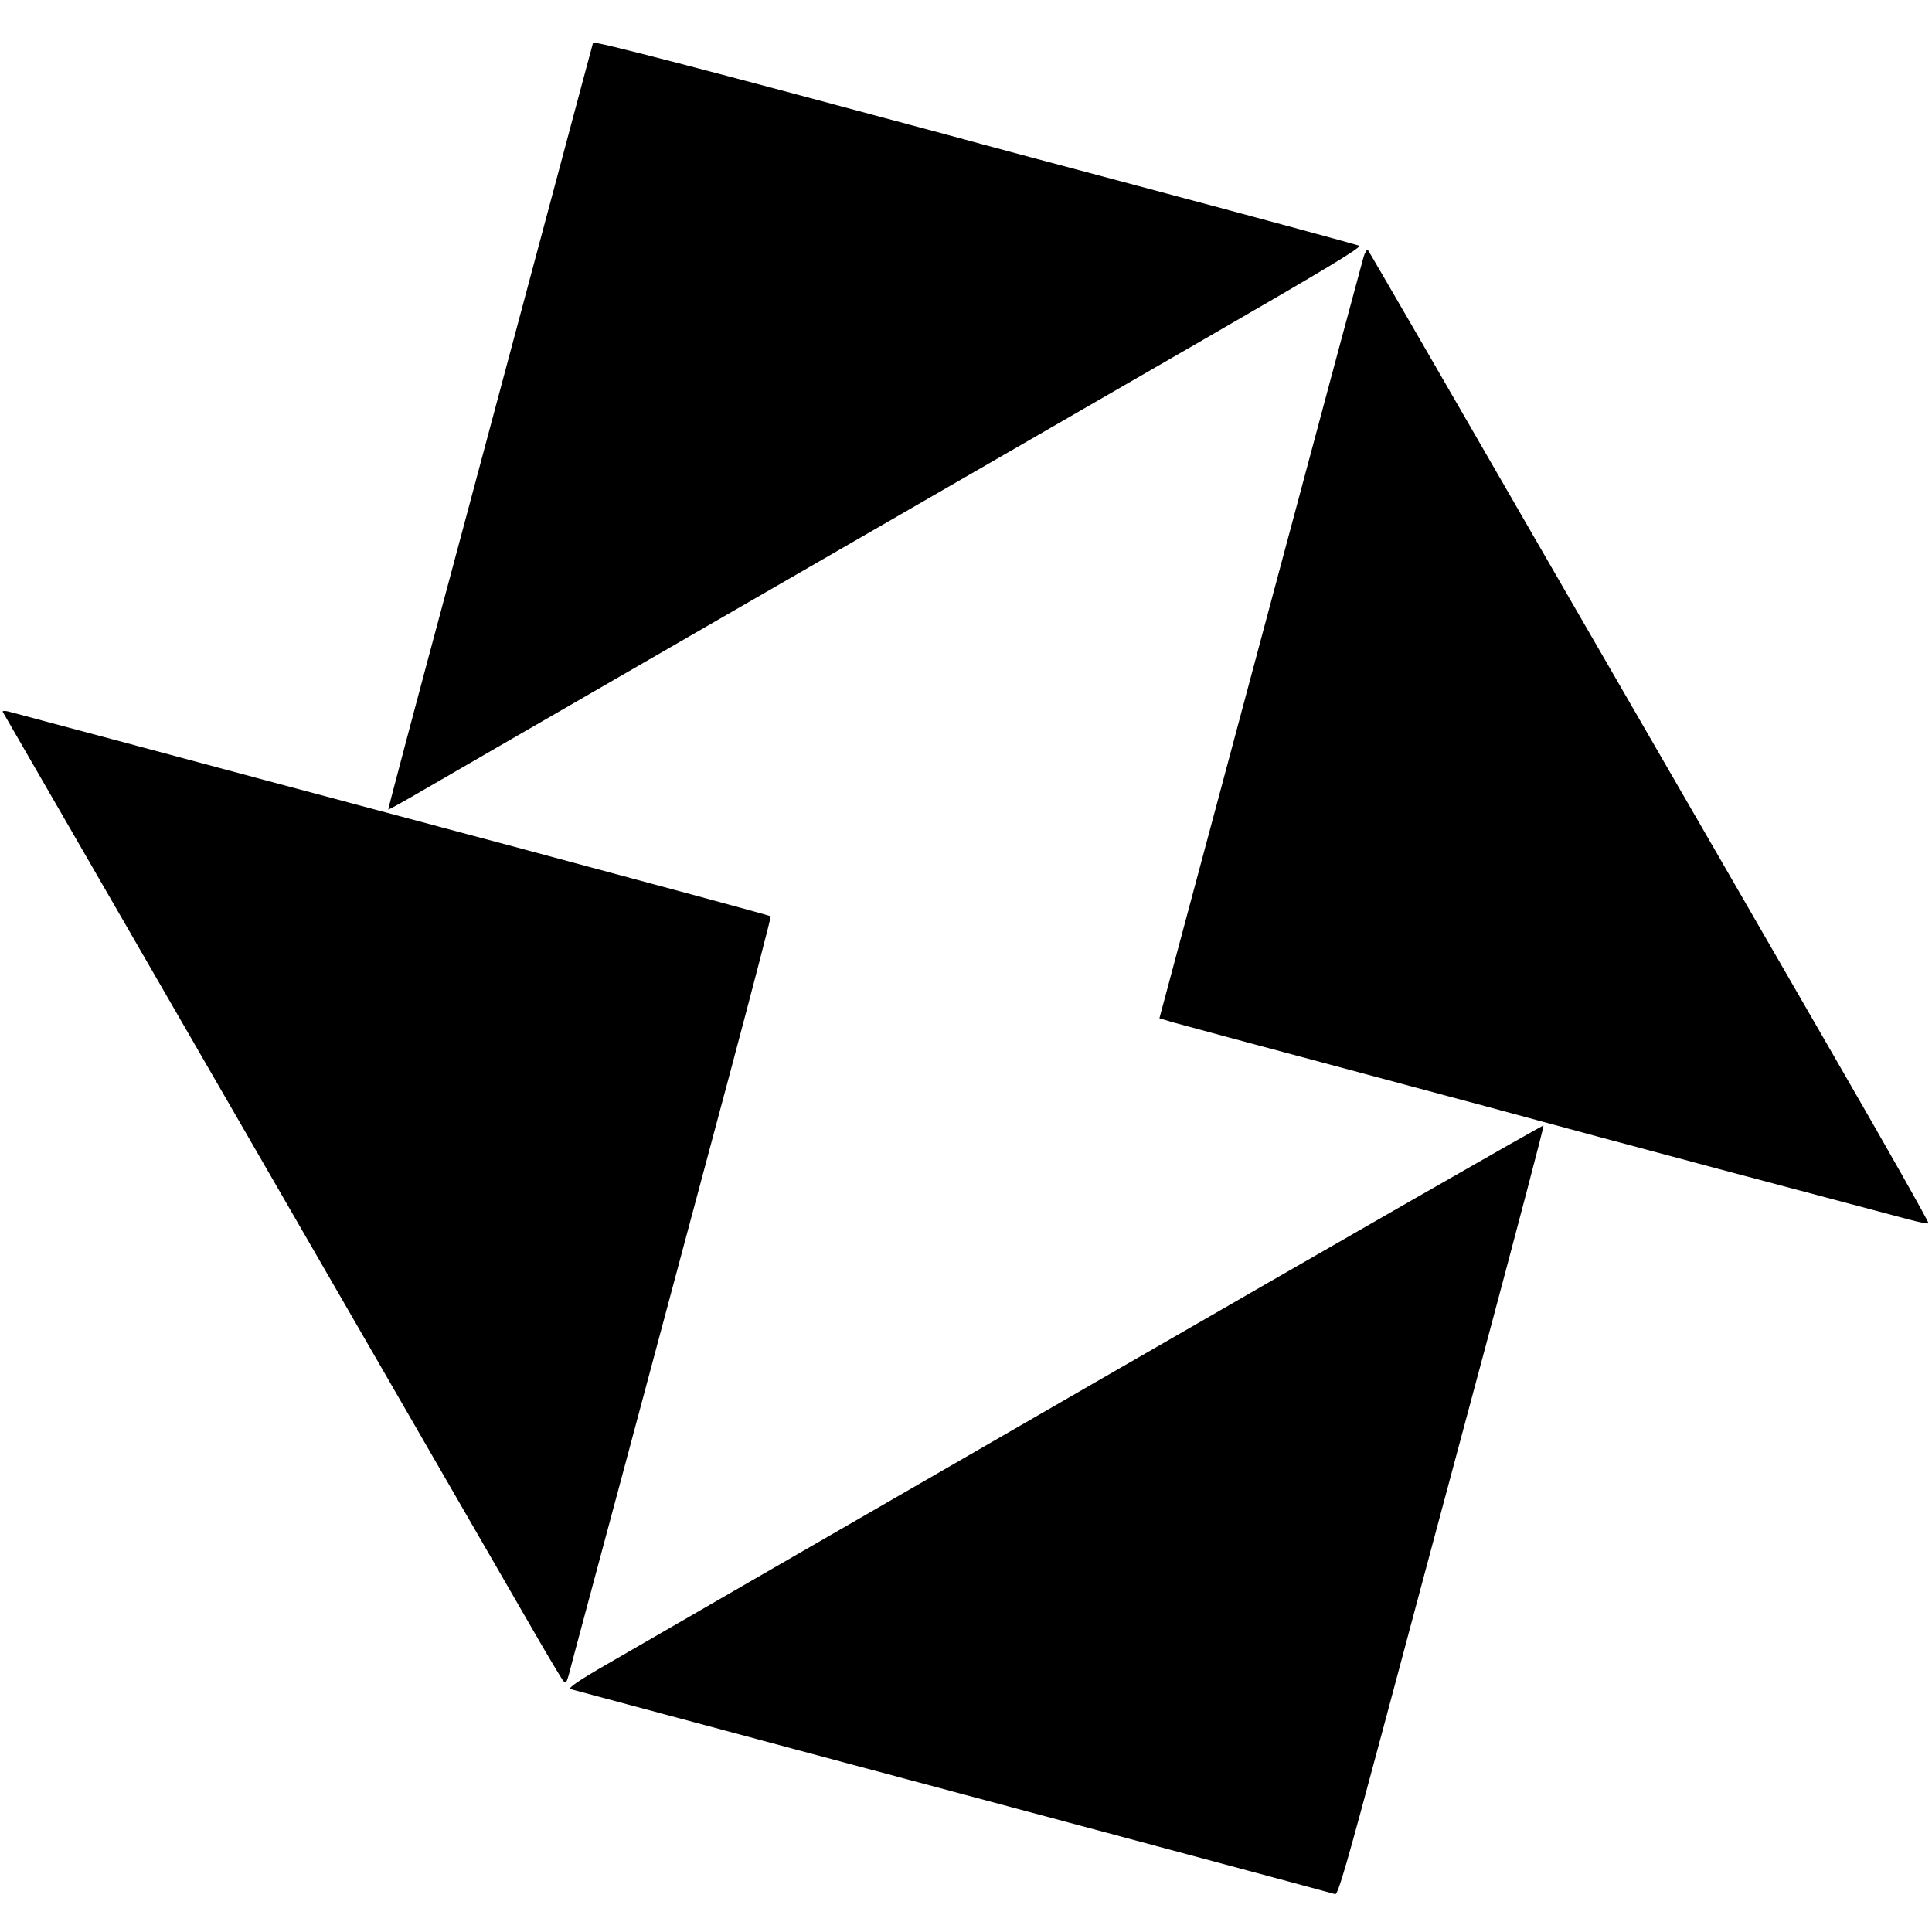
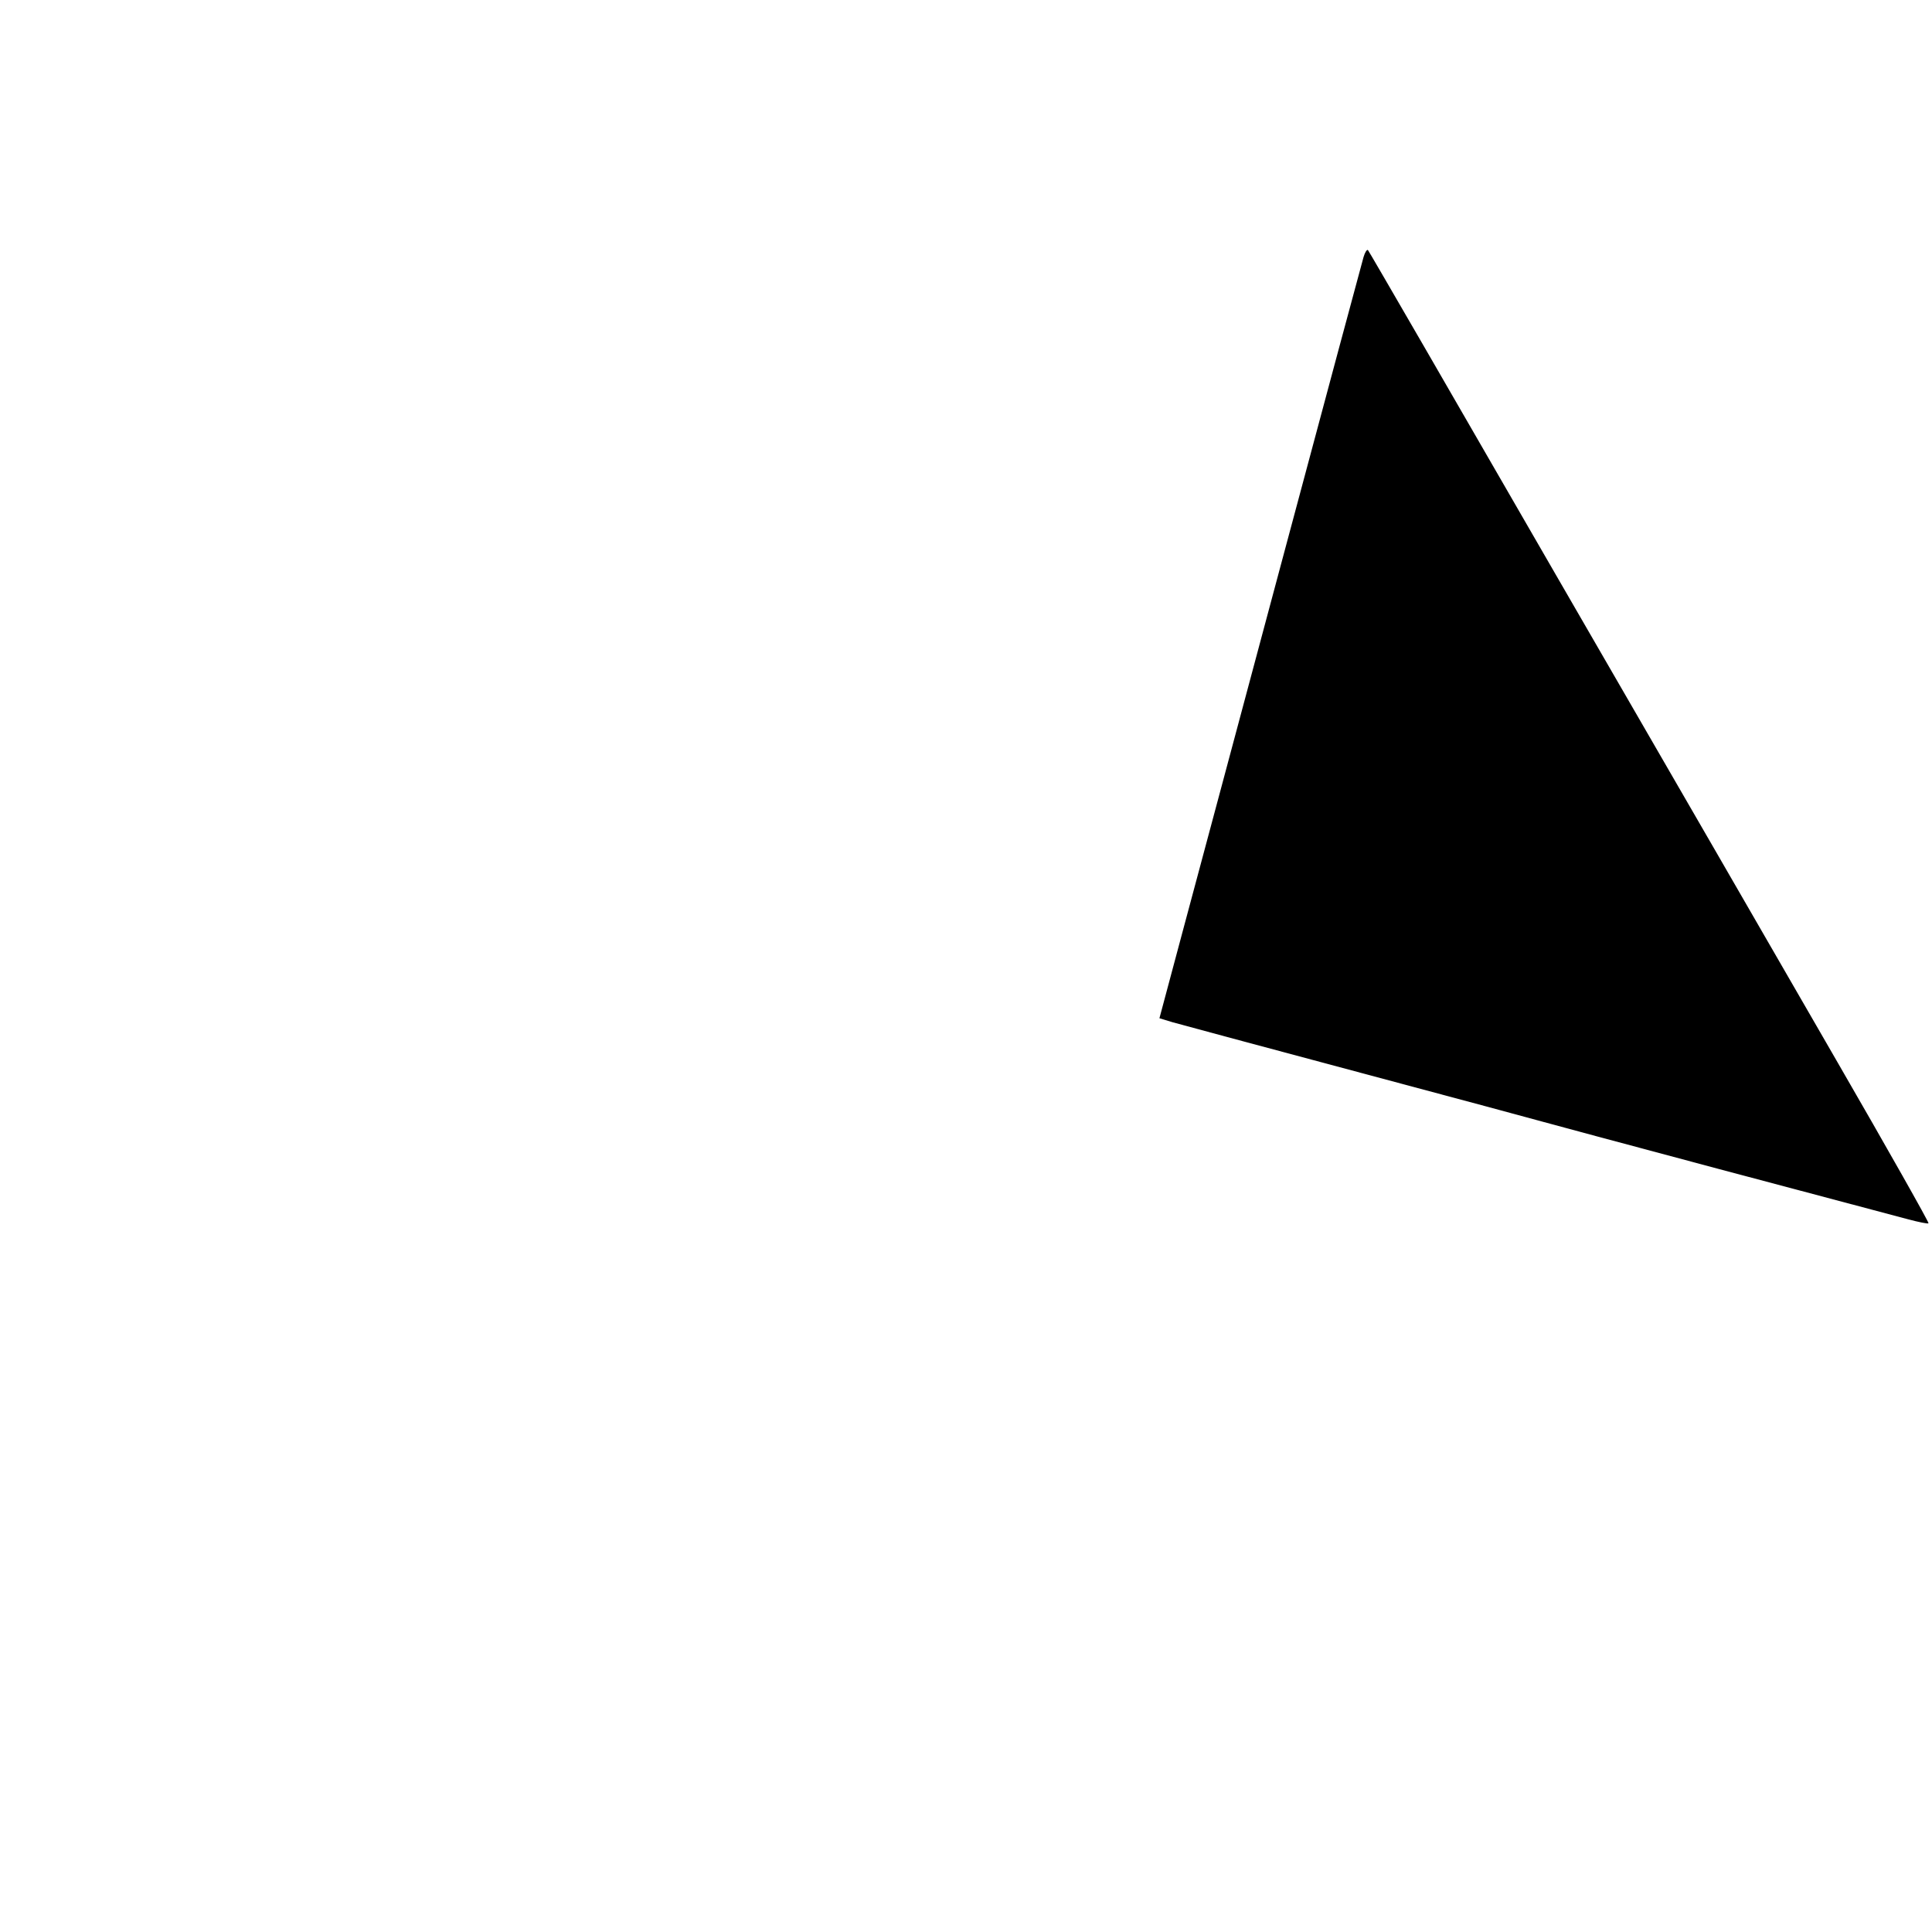
<svg xmlns="http://www.w3.org/2000/svg" version="1.0" width="832pt" height="832pt" viewBox="0 0 832 832" preserveAspectRatio="xMidYMid meet">
  <g transform="translate(0,832) scale(0.1,-0.1)" fill="#000000" stroke="none">
-     <path d="M2554 8136 c-2 -6 -76 -283 -165 -616 -89 -333 -287 -1073 -440 -1644 -154 -572 -278 -1040 -277 -1042 2 -1 46 23 98 53 92 54 1961 1133 3398 1962 535 309 699 407 685 413 -10 4 -380 105 -823 223 -443 118 -848 226 -900 241 -1122 302 -1572 419 -1576 410z" />
    <path d="M5872 7213 c-6 -21 -162 -600 -346 -1288 -184 -687 -379 -1416 -434 -1620 l-99 -370 56 -17 c31 -9 396 -107 811 -218 415 -111 769 -206 785 -211 17 -5 359 -97 760 -204 402 -107 767 -204 813 -216 45 -12 84 -20 87 -17 3 3 -176 320 -398 704 -222 385 -765 1325 -1207 2089 -441 765 -805 1394 -809 1398 -4 4 -13 -9 -19 -30z" />
-     <path d="M12 5254 c3 -5 157 -272 343 -594 186 -322 487 -844 670 -1160 797 -1380 1126 -1950 1253 -2170 74 -129 141 -241 148 -249 10 -11 14 -7 23 25 5 22 125 467 265 989 140 523 334 1248 432 1613 97 364 175 664 173 666 -2 3 -476 131 -1054 286 -577 154 -1099 294 -1160 310 -249 67 -1042 279 -1069 286 -16 4 -27 3 -24 -2z" />
-     <path d="M4720 2369 c-1059 -611 -2005 -1157 -2103 -1214 -127 -73 -173 -105 -160 -109 10 -3 455 -122 988 -265 783 -209 2238 -599 2305 -618 12 -3 52 136 204 704 104 389 303 1133 443 1653 139 520 252 948 250 953 -1 4 -868 -493 -1927 -1104z" />
  </g>
</svg>